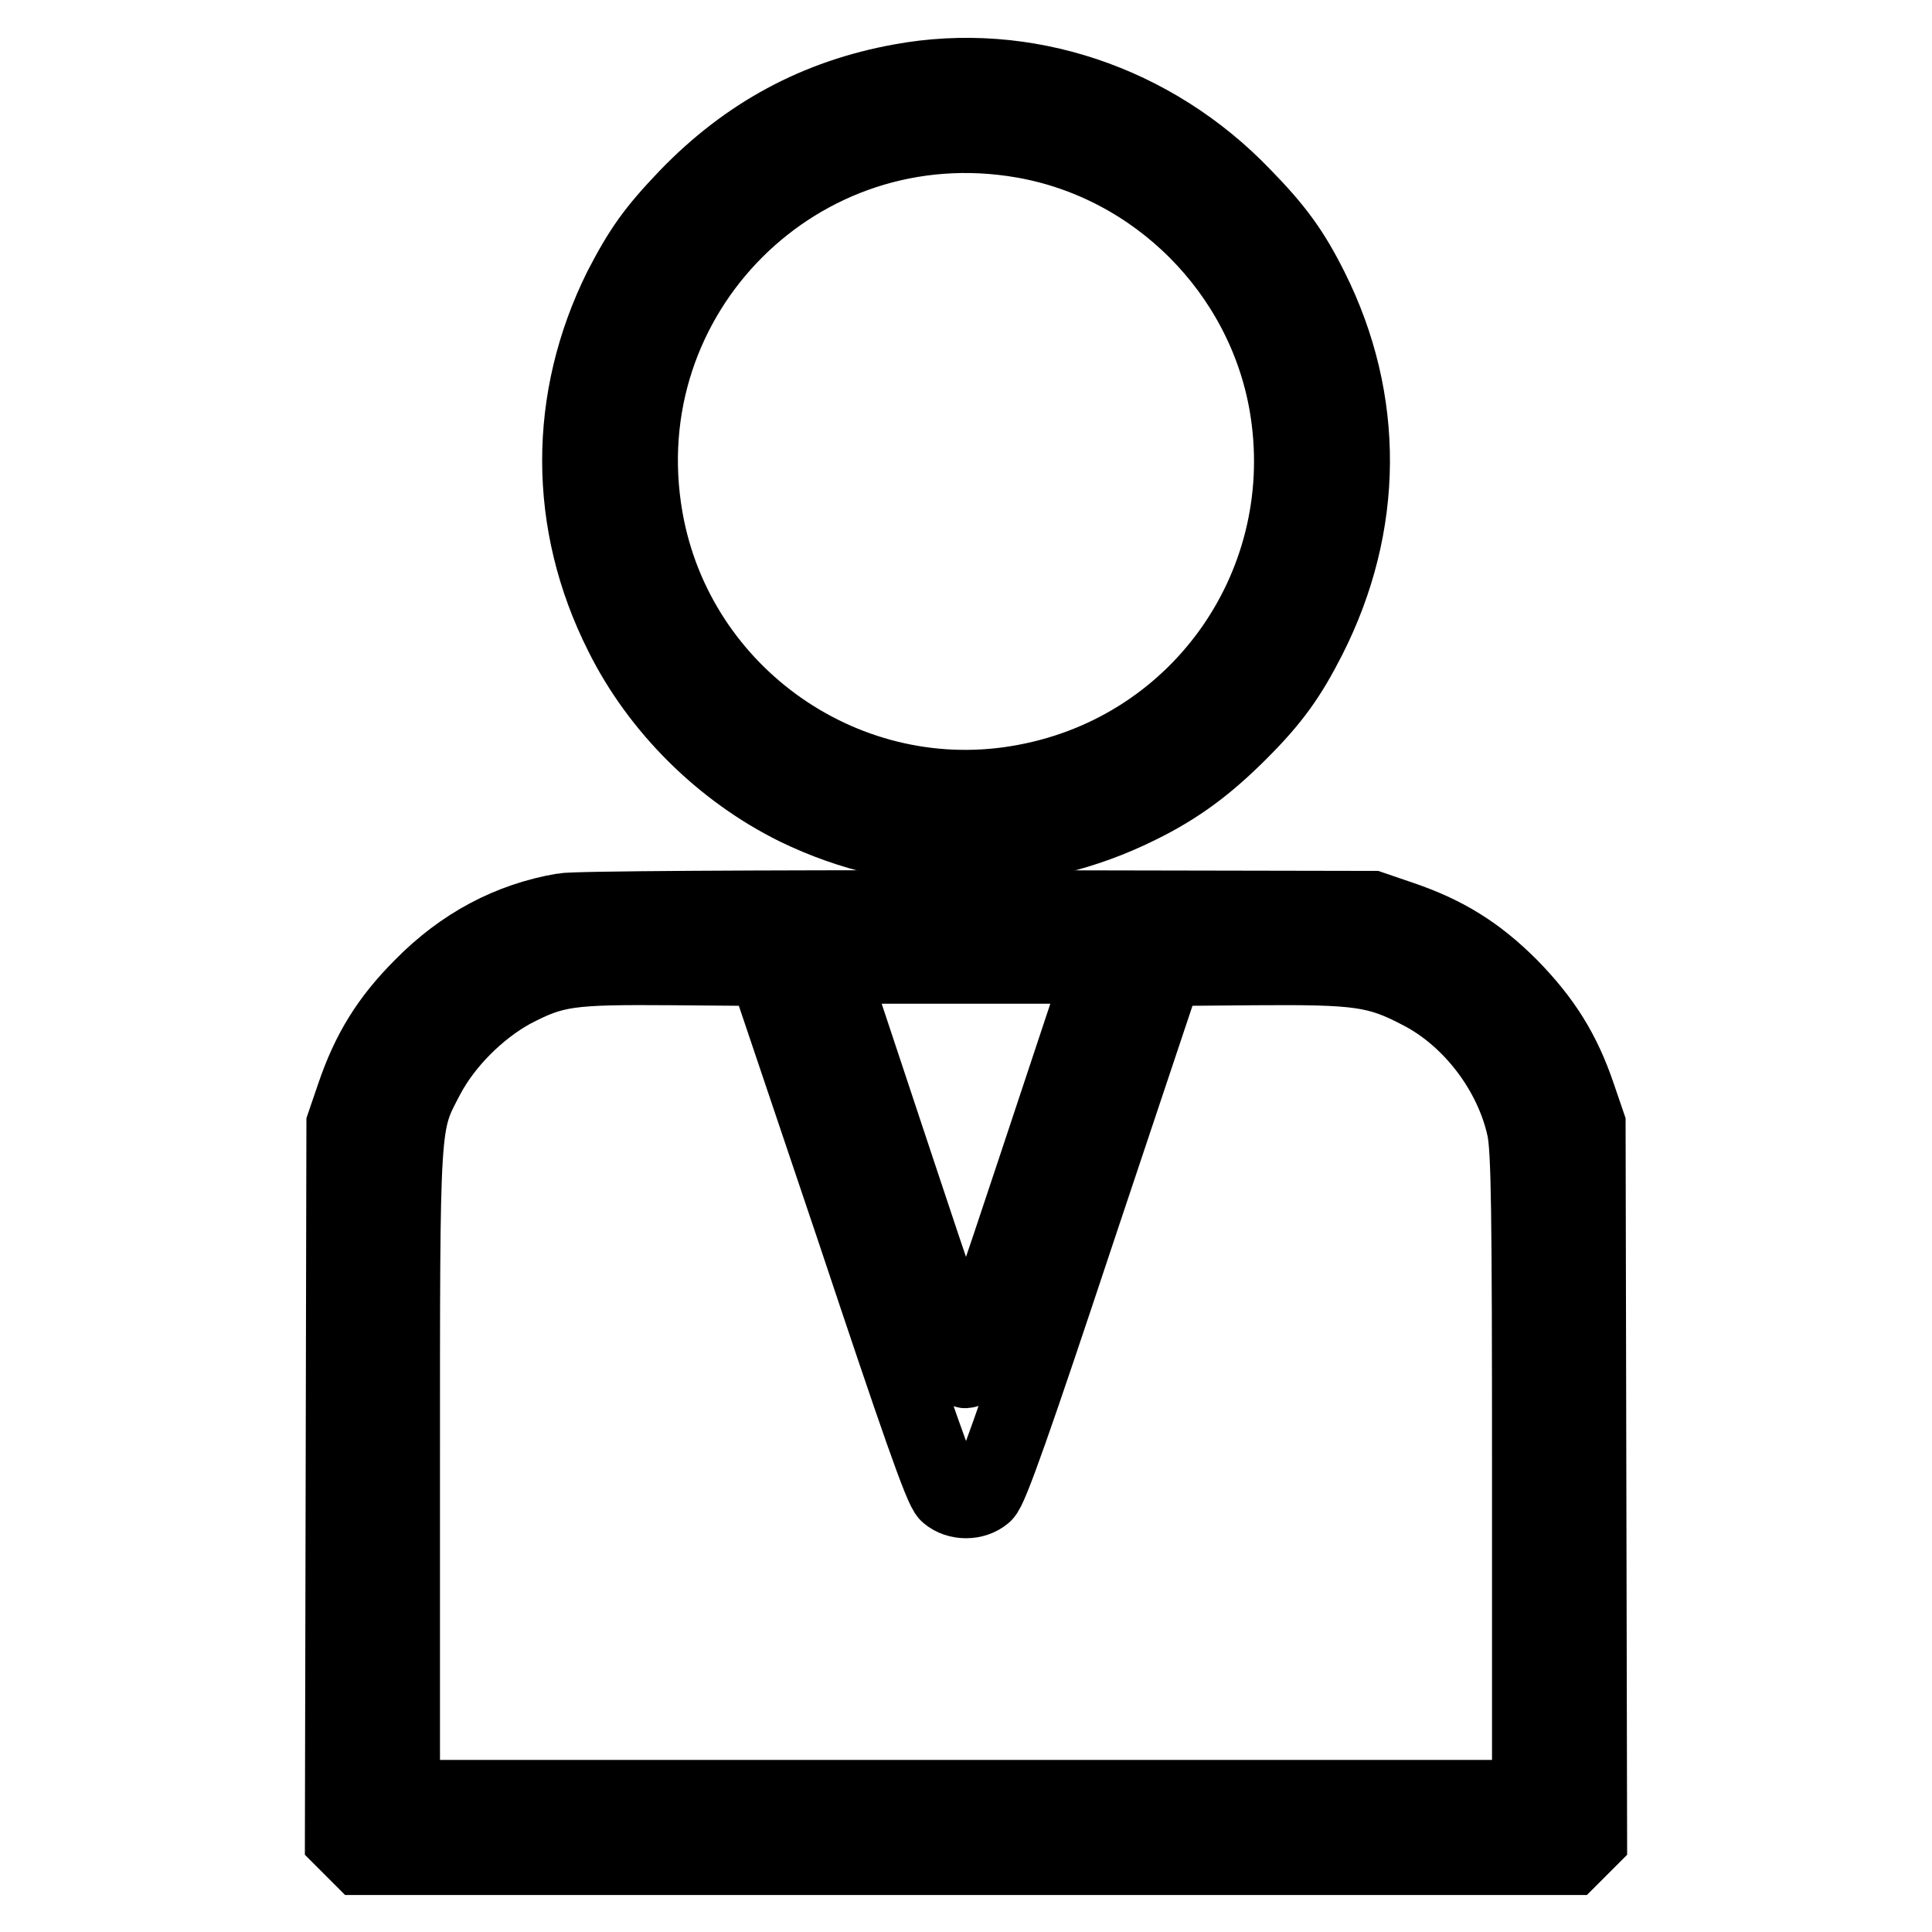
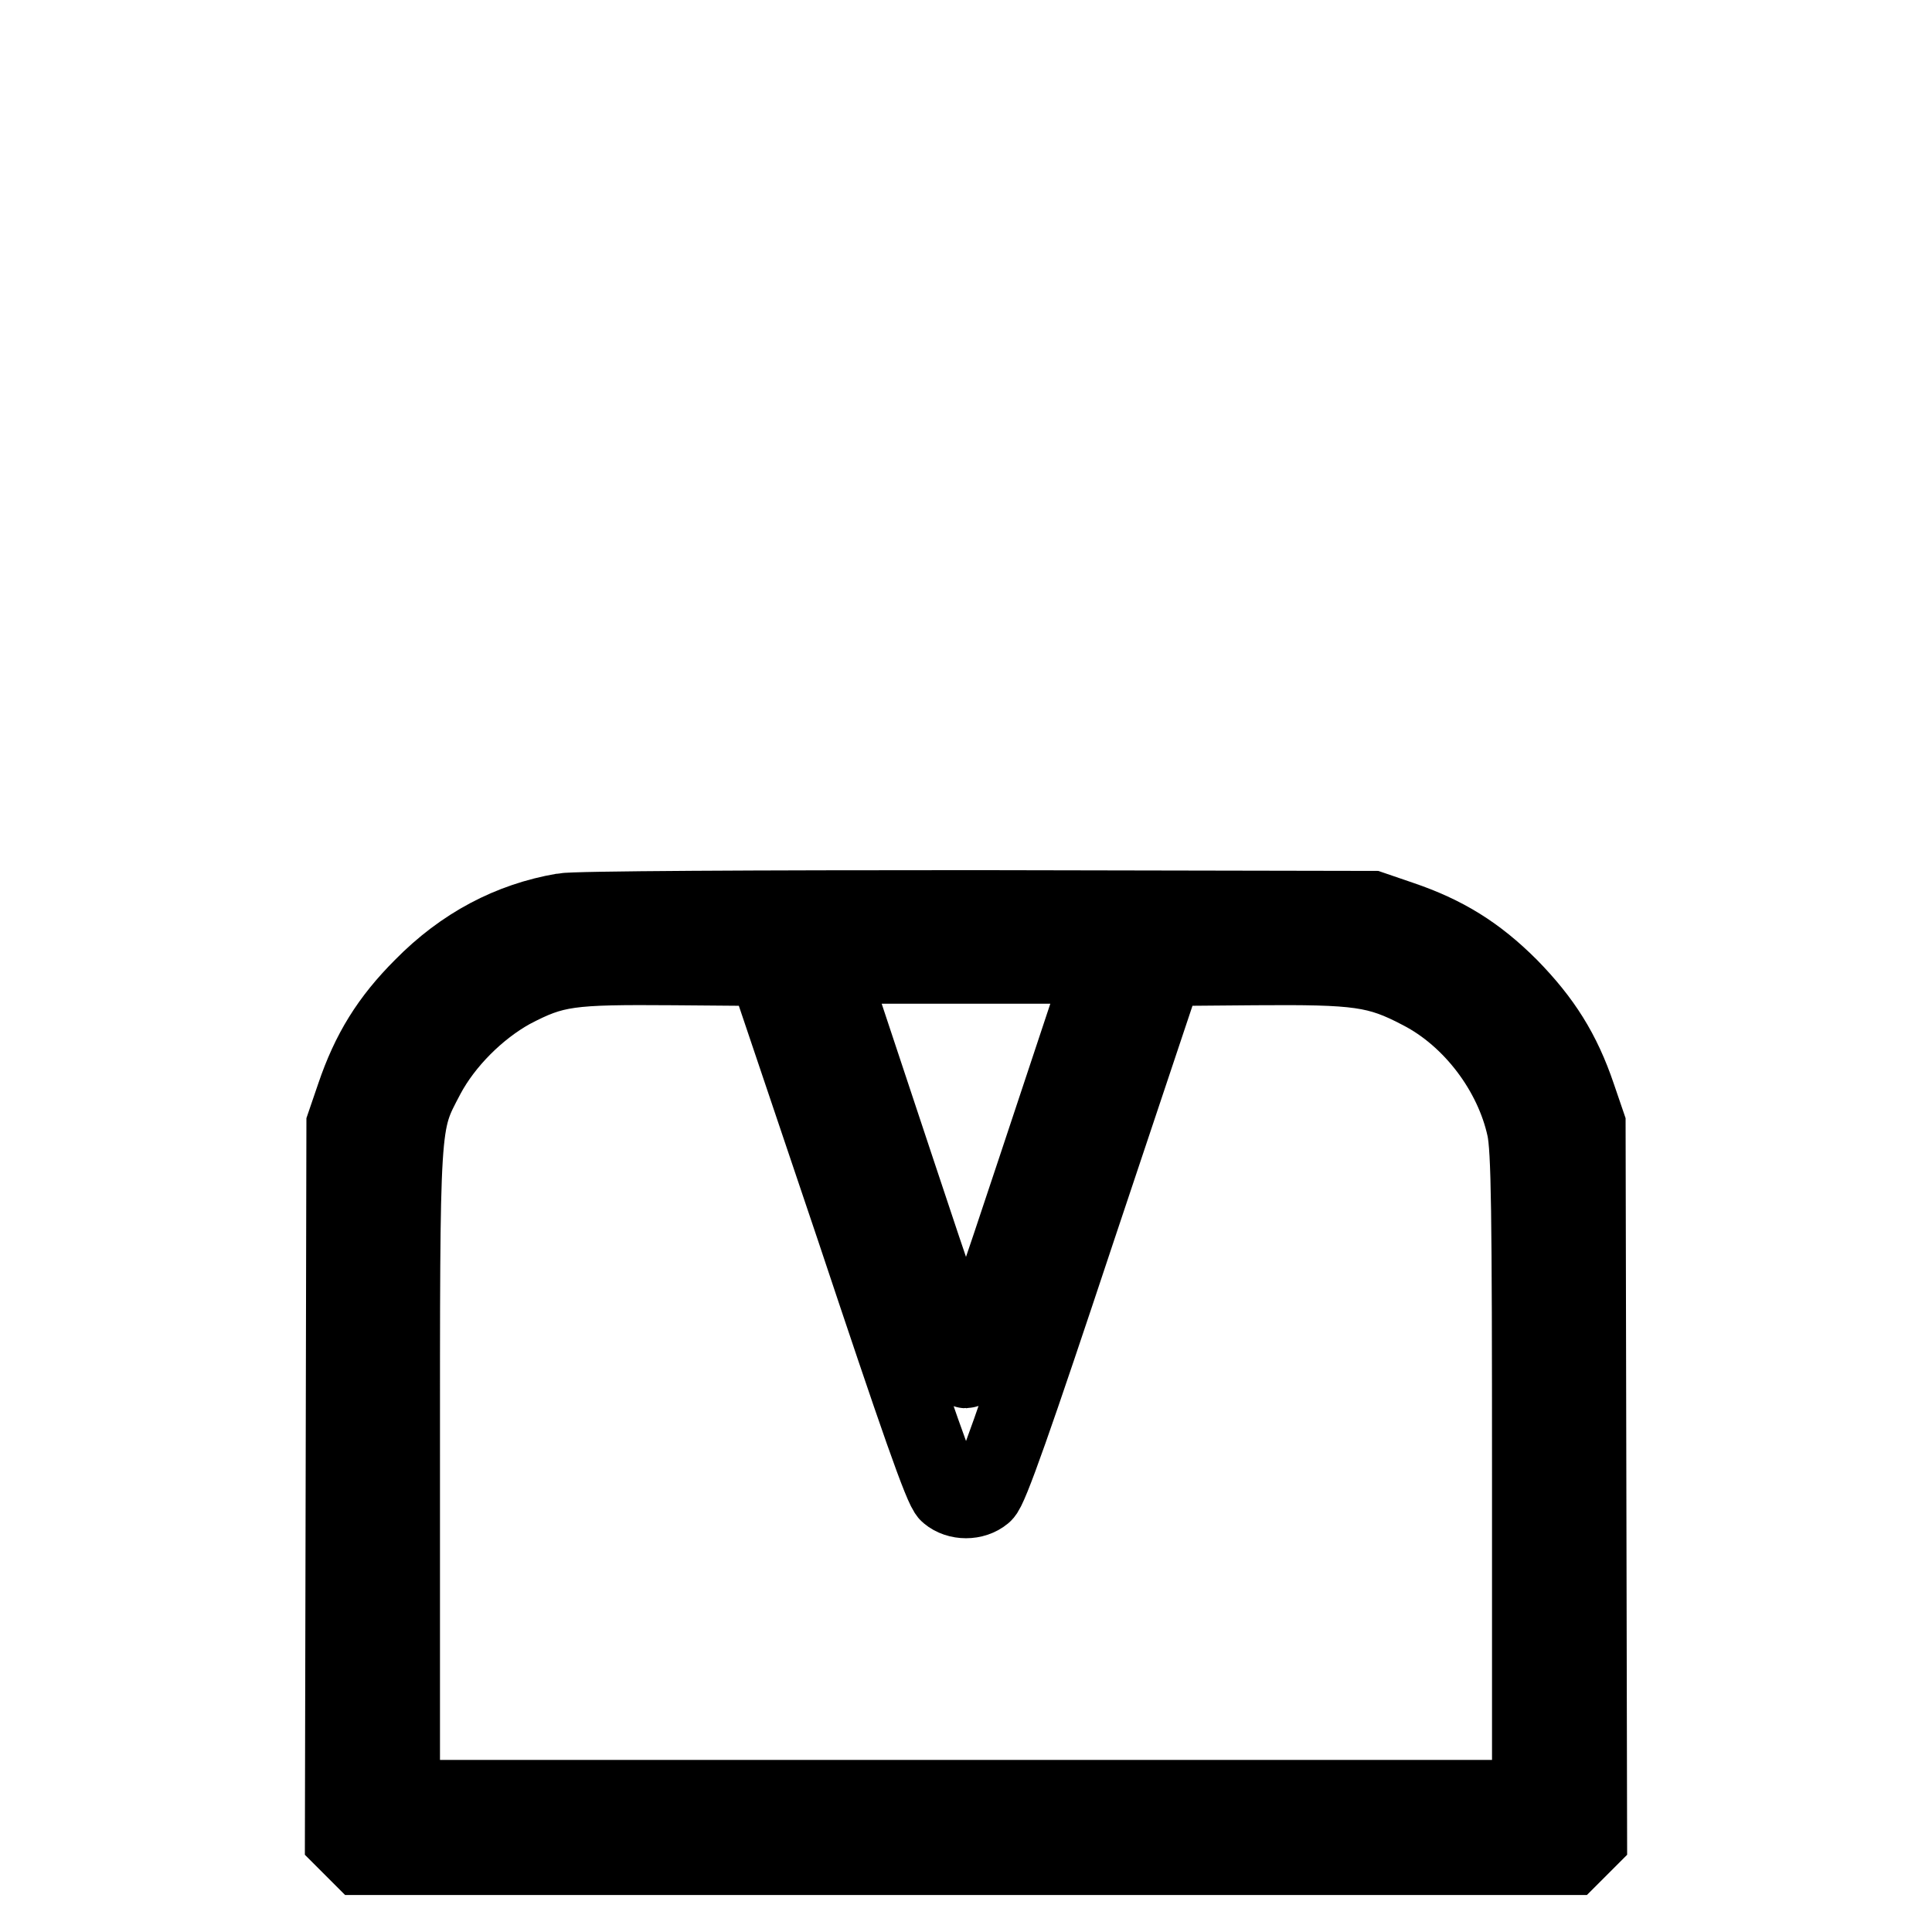
<svg xmlns="http://www.w3.org/2000/svg" version="1.1" x="0px" y="0px" viewBox="0 0 256 256" enable-background="new 0 0 256 256" xml:space="preserve">
  <g>
    <g>
      <g>
-         <path stroke-width="10" fill-opacity="0" stroke="#000000" d="M119.4,10.8c-11.1,2-20.4,7-28.4,15.3c-4.3,4.5-6,6.9-8.7,12.1C75,52.9,75,69.3,82.4,84c4.9,9.9,13.4,18.2,23.1,23c14.6,7.1,30.9,7,45.4-0.2c5.3-2.6,9.1-5.5,13.4-9.8c4.4-4.4,6.5-7.4,9.1-12.5c7.6-15,7.7-31.4,0.3-46.2c-2.5-5-4.6-7.9-9-12.4C152.8,13.5,135.8,7.8,119.4,10.8z M135.6,18.6c17.7,3.1,31.8,17.3,34.9,34.9c4.1,23.5-11.2,45.7-34.6,50.1c-23.5,4.5-46.3-11.4-50.4-34.9C80.3,39,105.9,13.4,135.6,18.6z" />
        <path stroke-width="10" fill-opacity="0" stroke="#000000" d="M74.6,120.7c-7,1.2-13.3,4.5-18.7,10c-4.4,4.4-7,8.6-9,14.5l-1.3,3.8l-0.1,47.4l-0.1,47.3l1.2,1.2l1.2,1.2H128h80.2l1.2-1.2l1.2-1.2l-0.1-47.3l-0.1-47.4l-1.3-3.8c-2-5.9-4.6-10-9-14.5c-4.4-4.4-8.6-7-14.5-9l-3.8-1.3l-52.4-0.1C100.7,120.3,76,120.4,74.6,120.7z M113.1,162.7c8.4,25.2,11.7,34.7,12.5,35.3c1.3,1.1,3.5,1.1,4.8,0c0.8-0.6,4.1-10,12.5-35.3l11.5-34.4l11.9-0.1c13.6-0.1,16.2,0.2,21.9,3.2c6.8,3.5,12.2,10.7,13.8,18.1c0.6,2.8,0.7,10.9,0.7,46v42.7H128H53.3v-42.9c0-47.7-0.1-46.2,3.3-52.7c2.4-4.5,6.7-8.8,11.2-11.3c5.7-3,7.7-3.2,21.5-3.1l12.2,0.1L113.1,162.7z M137.2,154.8c-4.9,14.8-9,26.8-9.2,26.8s-4.3-12-9.2-26.8l-8.9-26.8H128h18.1L137.2,154.8z" />
      </g>
    </g>
  </g>
</svg>